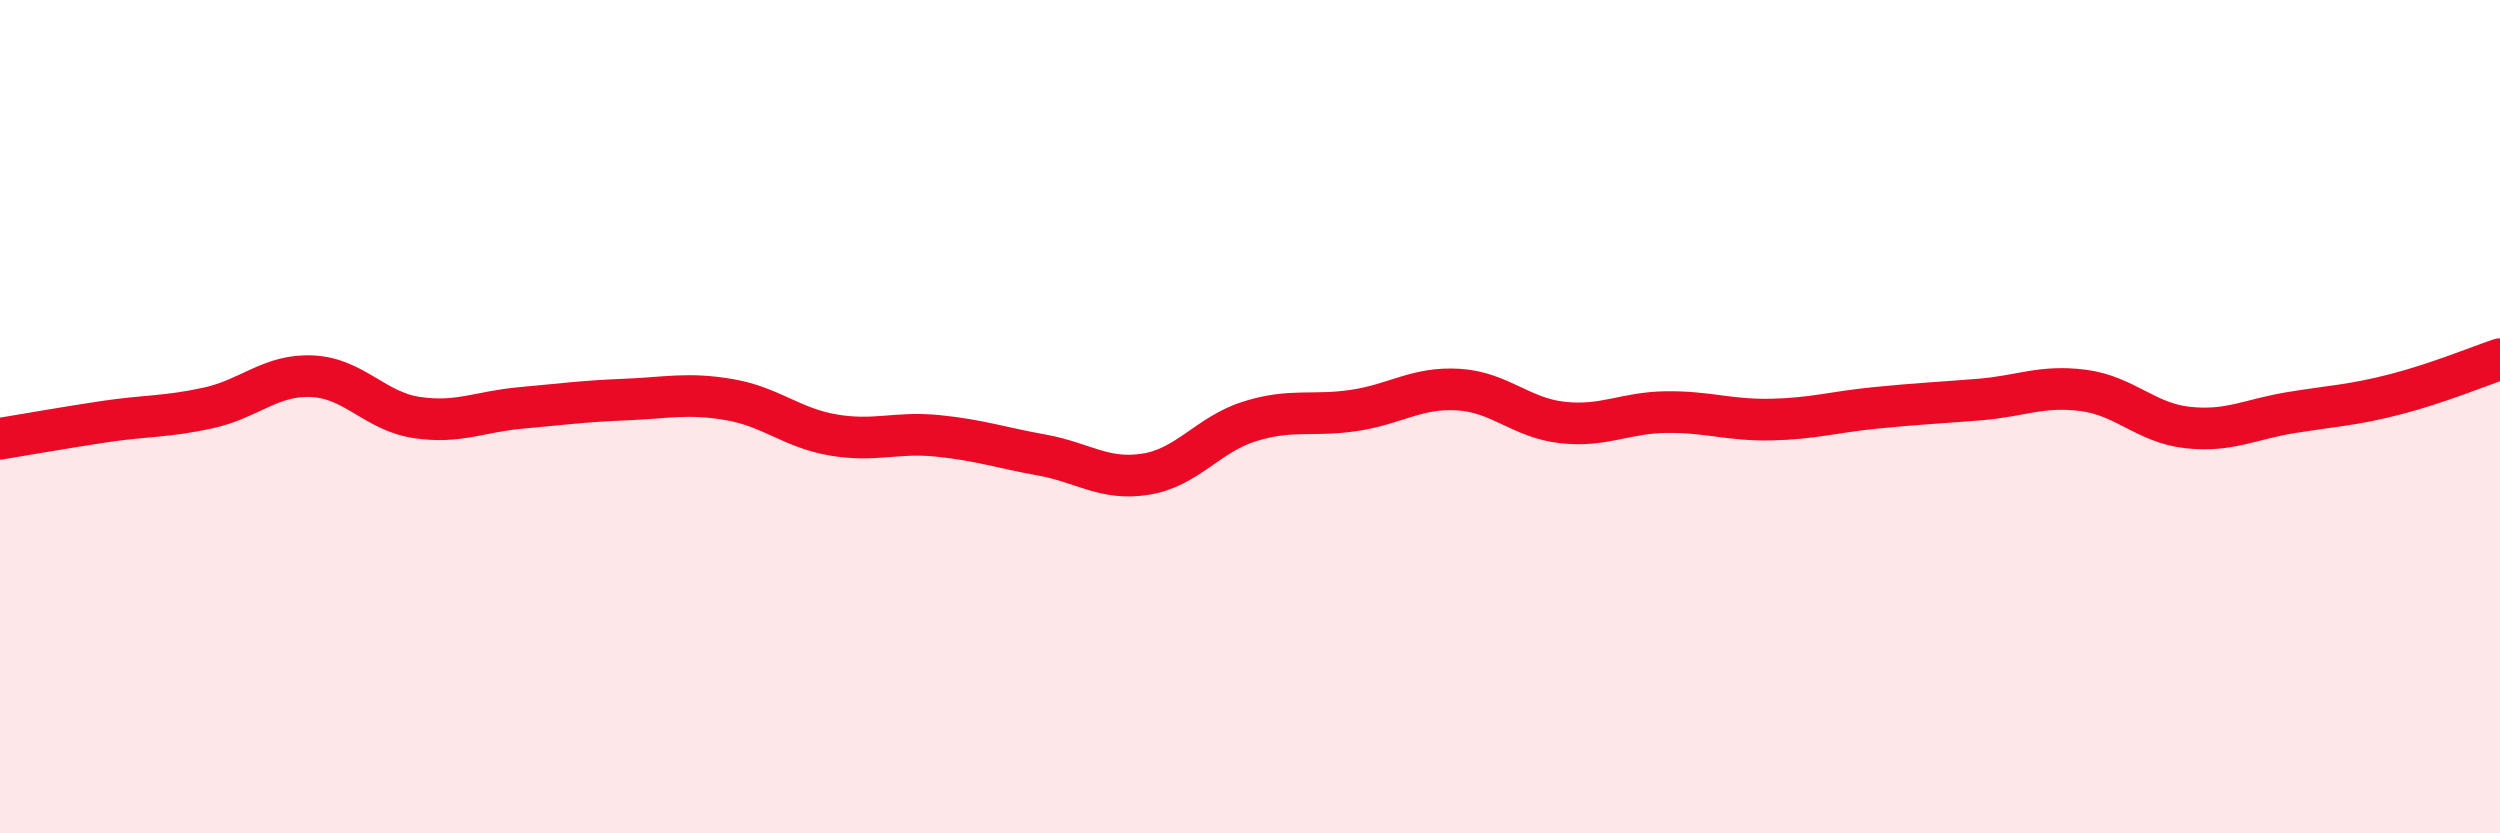
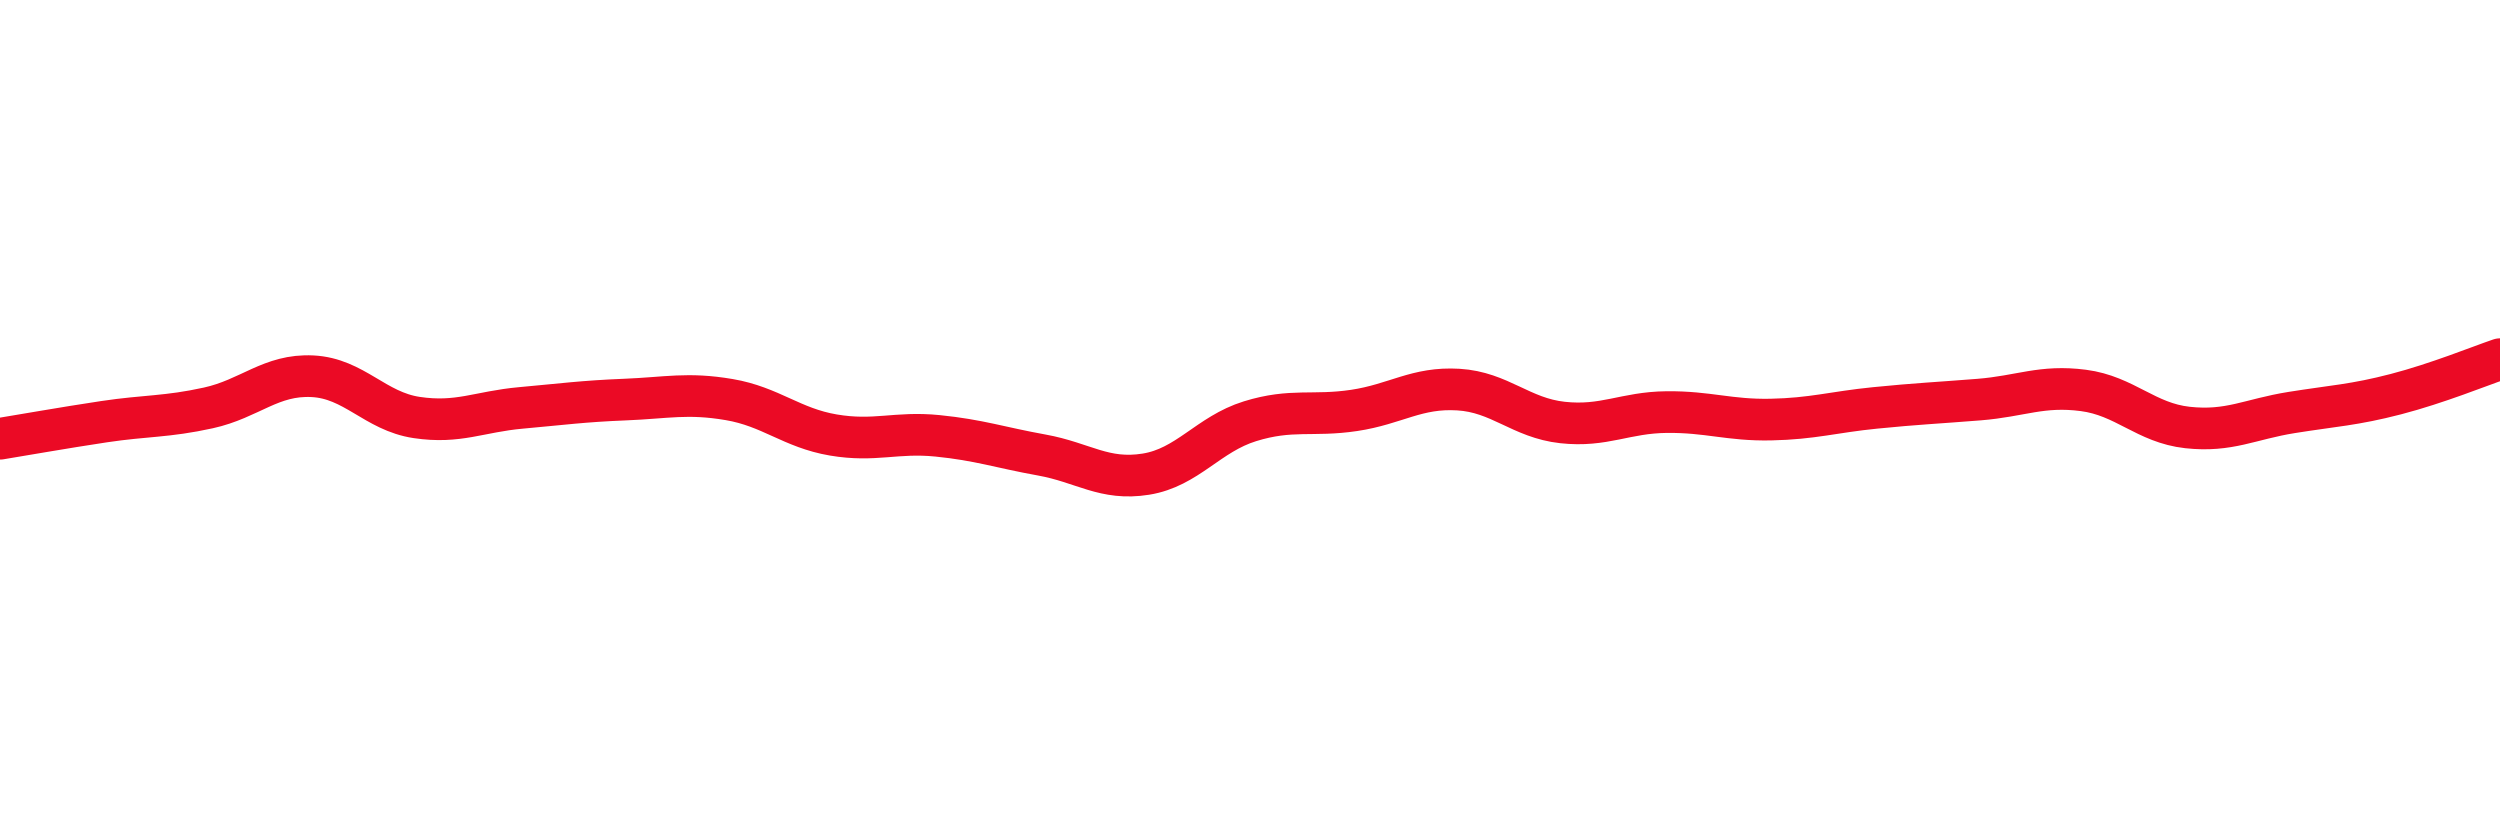
<svg xmlns="http://www.w3.org/2000/svg" width="60" height="20" viewBox="0 0 60 20">
-   <path d="M 0,10.53 C 0.5,10.45 1.5,10.27 2.5,10.12 C 3.5,9.97 4,10.01 5,9.79 C 6,9.57 6.5,8.98 7.5,9.03 C 8.5,9.08 9,9.87 10,10.02 C 11,10.17 11.5,9.88 12.5,9.79 C 13.5,9.7 14,9.63 15,9.59 C 16,9.55 16.5,9.42 17.5,9.59 C 18.5,9.76 19,10.27 20,10.44 C 21,10.61 21.5,10.36 22.5,10.46 C 23.5,10.56 24,10.74 25,10.92 C 26,11.1 26.5,11.54 27.5,11.38 C 28.5,11.22 29,10.42 30,10.11 C 31,9.8 31.5,10 32.5,9.85 C 33.5,9.7 34,9.29 35,9.35 C 36,9.41 36.5,10.03 37.5,10.14 C 38.5,10.25 39,9.9 40,9.89 C 41,9.88 41.5,10.09 42.5,10.07 C 43.5,10.05 44,9.89 45,9.79 C 46,9.69 46.5,9.67 47.5,9.59 C 48.5,9.51 49,9.24 50,9.37 C 51,9.5 51.5,10.15 52.5,10.26 C 53.5,10.37 54,10.06 55,9.9 C 56,9.74 56.5,9.72 57.5,9.46 C 58.5,9.2 59.5,8.79 60,8.62L60 20L0 20Z" fill="#EB0A25" opacity="0.1" stroke-linecap="round" stroke-linejoin="round" />
  <path d="M 0,10.53 C 0.5,10.45 1.5,10.27 2.5,10.12 C 3.5,9.97 4,10.01 5,9.79 C 6,9.57 6.5,8.98 7.5,9.03 C 8.5,9.08 9,9.87 10,10.02 C 11,10.17 11.5,9.88 12.5,9.79 C 13.5,9.7 14,9.63 15,9.59 C 16,9.55 16.5,9.42 17.5,9.59 C 18.5,9.76 19,10.27 20,10.44 C 21,10.61 21.5,10.36 22.5,10.46 C 23.5,10.56 24,10.74 25,10.92 C 26,11.1 26.5,11.54 27.5,11.38 C 28.5,11.22 29,10.42 30,10.11 C 31,9.8 31.5,10 32.5,9.85 C 33.5,9.7 34,9.29 35,9.35 C 36,9.41 36.5,10.03 37.5,10.14 C 38.5,10.25 39,9.9 40,9.89 C 41,9.88 41.5,10.09 42.5,10.07 C 43.5,10.05 44,9.89 45,9.79 C 46,9.69 46.5,9.67 47.5,9.59 C 48.5,9.51 49,9.24 50,9.37 C 51,9.5 51.5,10.15 52.5,10.26 C 53.5,10.37 54,10.06 55,9.9 C 56,9.74 56.5,9.72 57.5,9.46 C 58.5,9.2 59.5,8.79 60,8.62" stroke="#EB0A25" stroke-width="1" fill="none" stroke-linecap="round" stroke-linejoin="round" />
</svg>